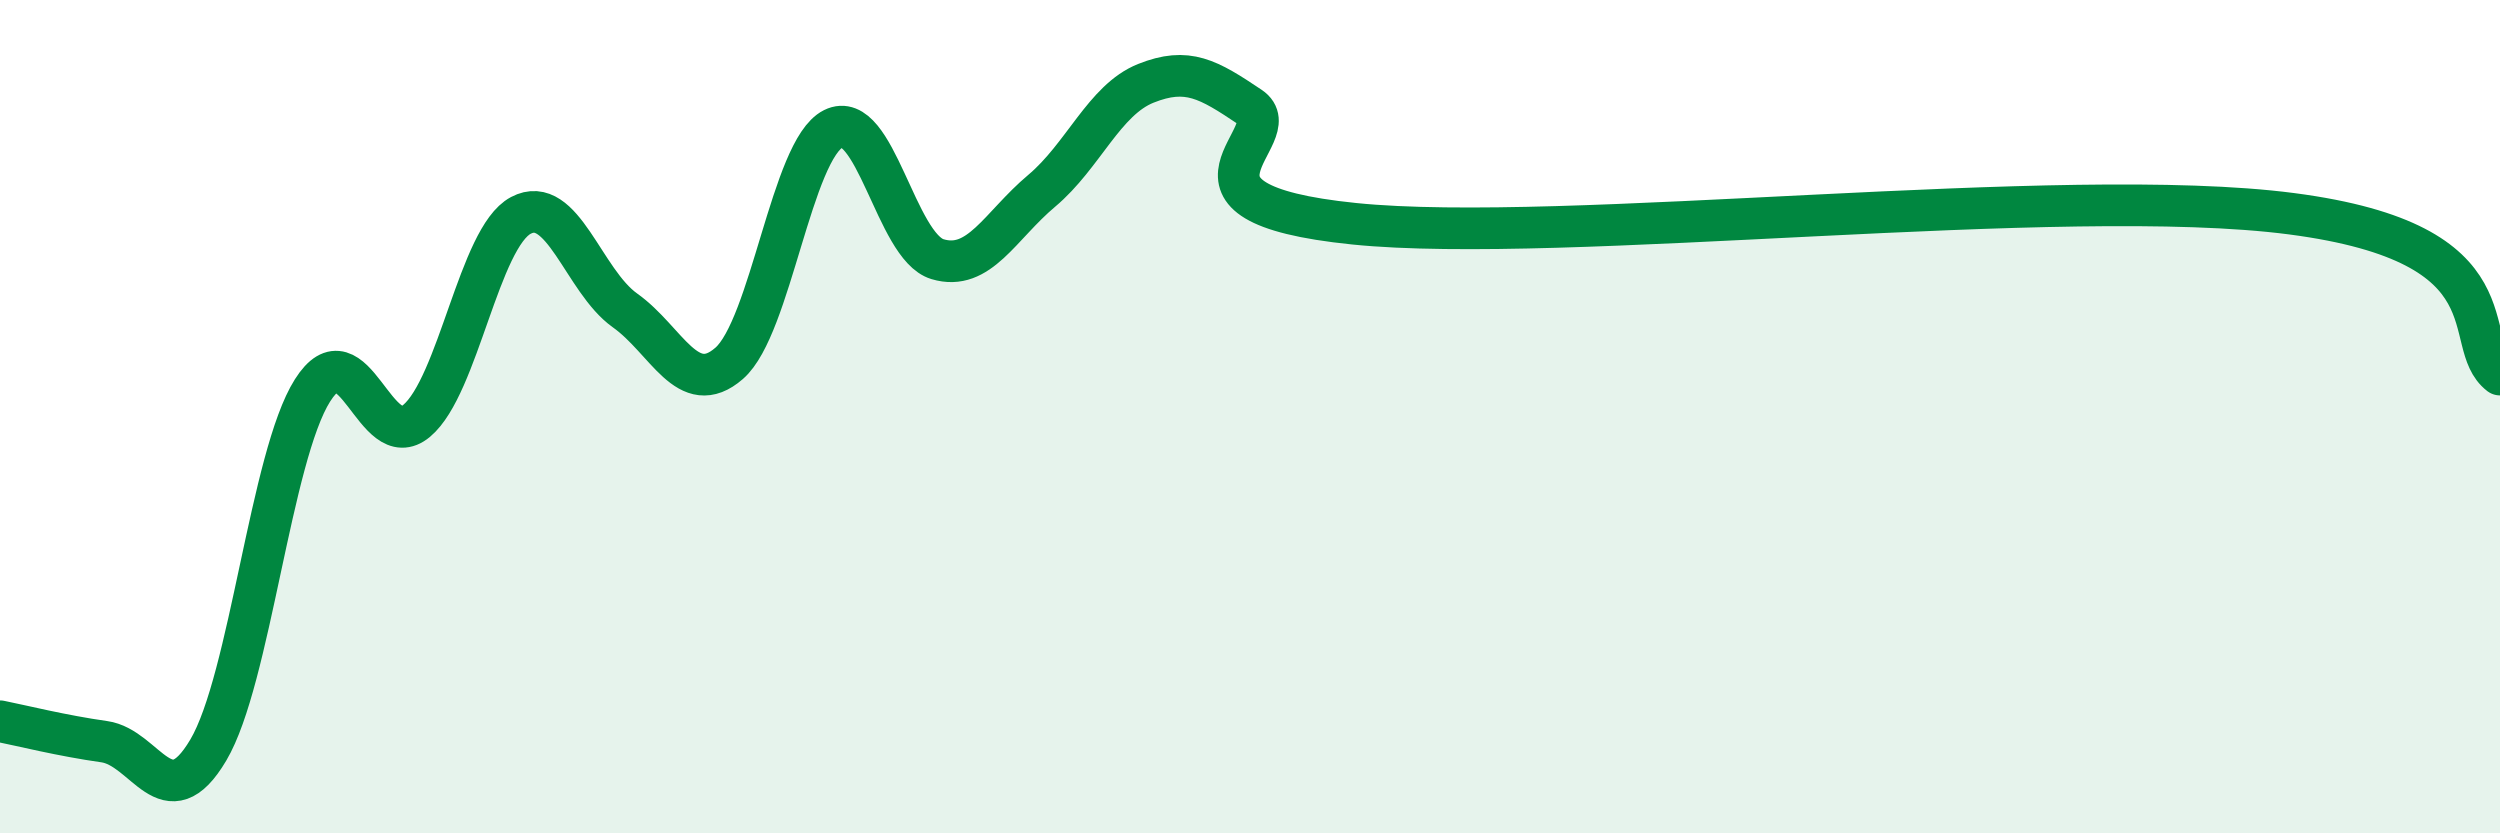
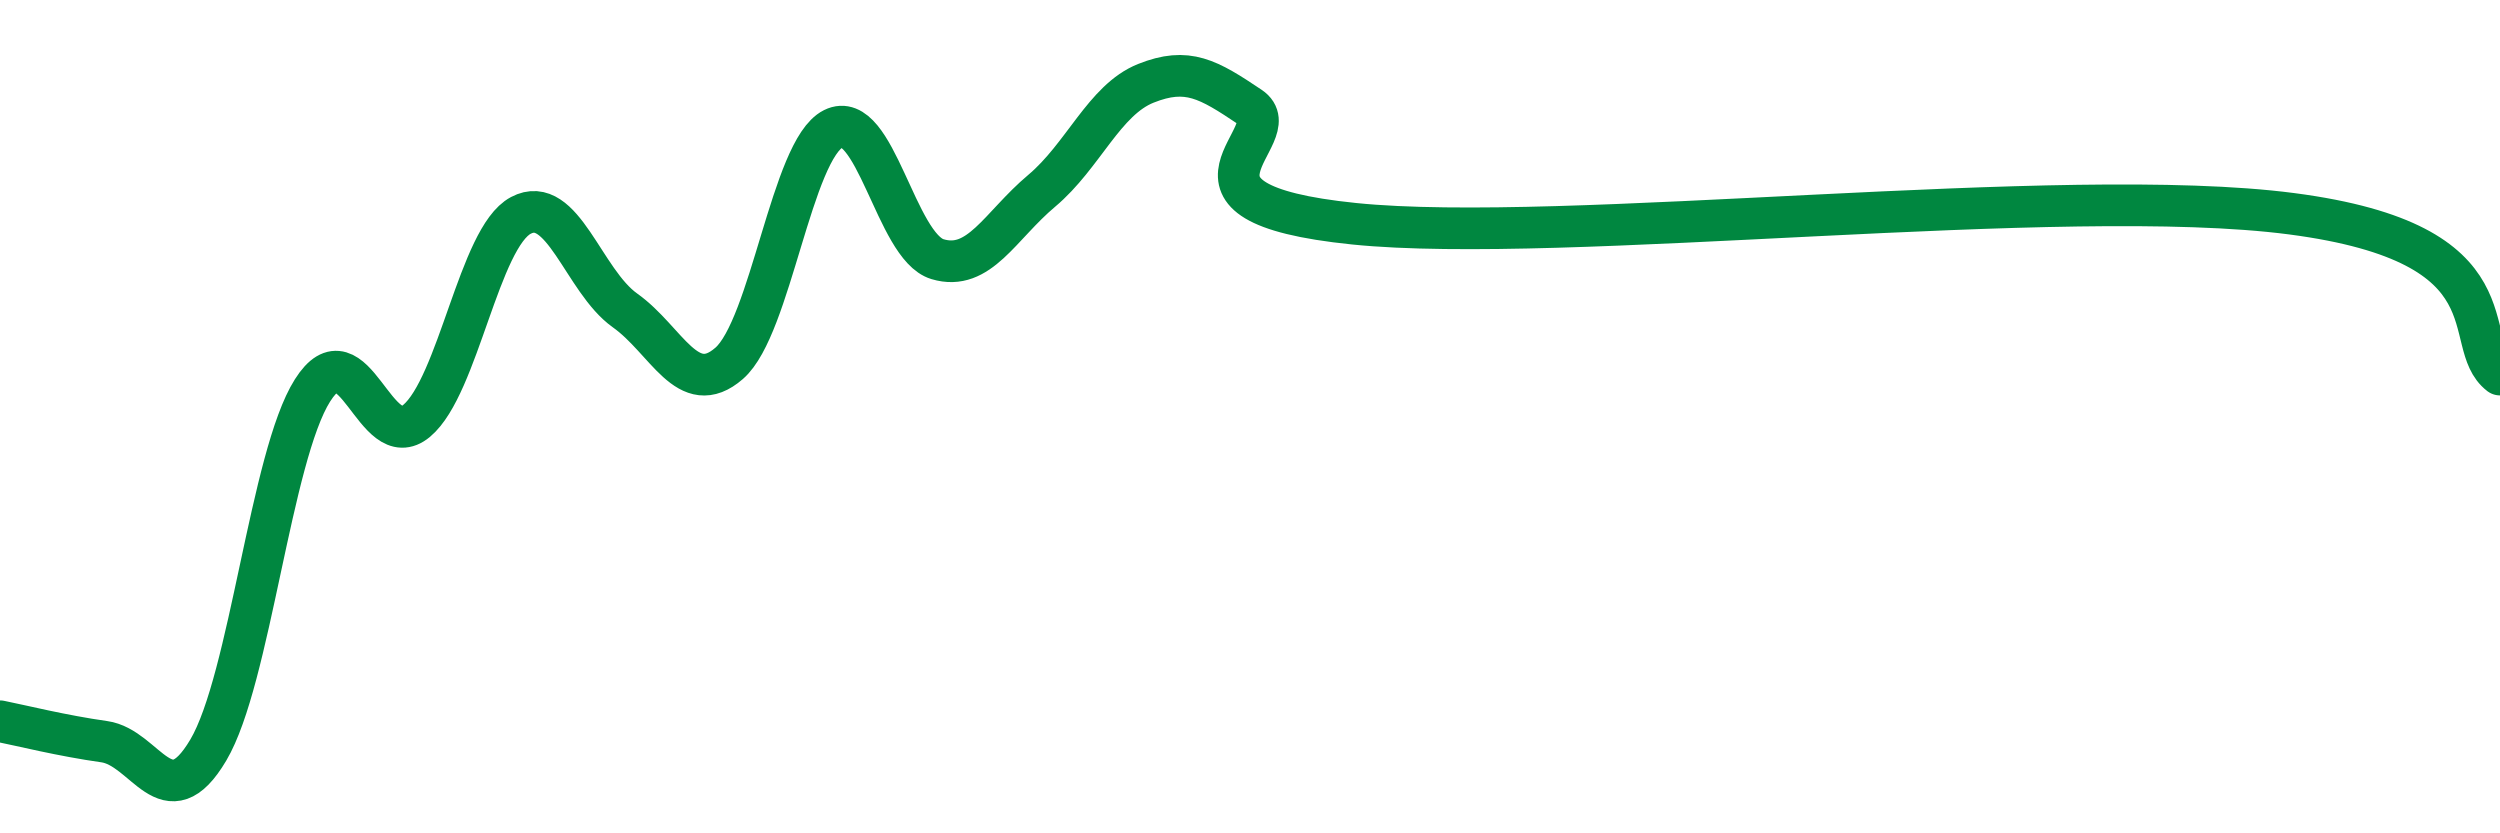
<svg xmlns="http://www.w3.org/2000/svg" width="60" height="20" viewBox="0 0 60 20">
-   <path d="M 0,17.31 C 0.5,17.41 1.5,17.66 2.5,17.8 C 3.5,17.94 4,19.69 5,18 C 6,16.31 6.5,10.95 7.5,9.37 C 8.5,7.79 9,10.94 10,10.1 C 11,9.26 11.5,5.7 12.5,5.17 C 13.5,4.64 14,6.74 15,7.45 C 16,8.16 16.5,9.59 17.5,8.72 C 18.5,7.85 19,3.59 20,3.09 C 21,2.59 21.5,5.92 22.5,6.22 C 23.5,6.52 24,5.42 25,4.58 C 26,3.74 26.5,2.4 27.5,2 C 28.5,1.6 29,1.9 30,2.57 C 31,3.24 27.5,4.86 32.5,5.37 C 37.5,5.88 49.5,4.41 55,5.13 C 60.5,5.85 59,8.22 60,8.99L60 20L0 20Z" fill="#008740" opacity="0.1" stroke-linecap="round" stroke-linejoin="round" />
  <path d="M 0,17.31 C 0.5,17.41 1.5,17.66 2.5,17.8 C 3.5,17.94 4,19.69 5,18 C 6,16.31 6.5,10.95 7.5,9.37 C 8.5,7.79 9,10.94 10,10.1 C 11,9.26 11.5,5.7 12.5,5.17 C 13.5,4.64 14,6.74 15,7.45 C 16,8.16 16.5,9.59 17.5,8.72 C 18.5,7.85 19,3.59 20,3.09 C 21,2.59 21.5,5.92 22.5,6.22 C 23.5,6.52 24,5.42 25,4.58 C 26,3.74 26.5,2.4 27.5,2 C 28.5,1.6 29,1.9 30,2.57 C 31,3.24 27.5,4.86 32.5,5.37 C 37.5,5.88 49.5,4.41 55,5.13 C 60.5,5.85 59,8.22 60,8.99" stroke="#008740" stroke-width="1" fill="none" stroke-linecap="round" stroke-linejoin="round" />
</svg>